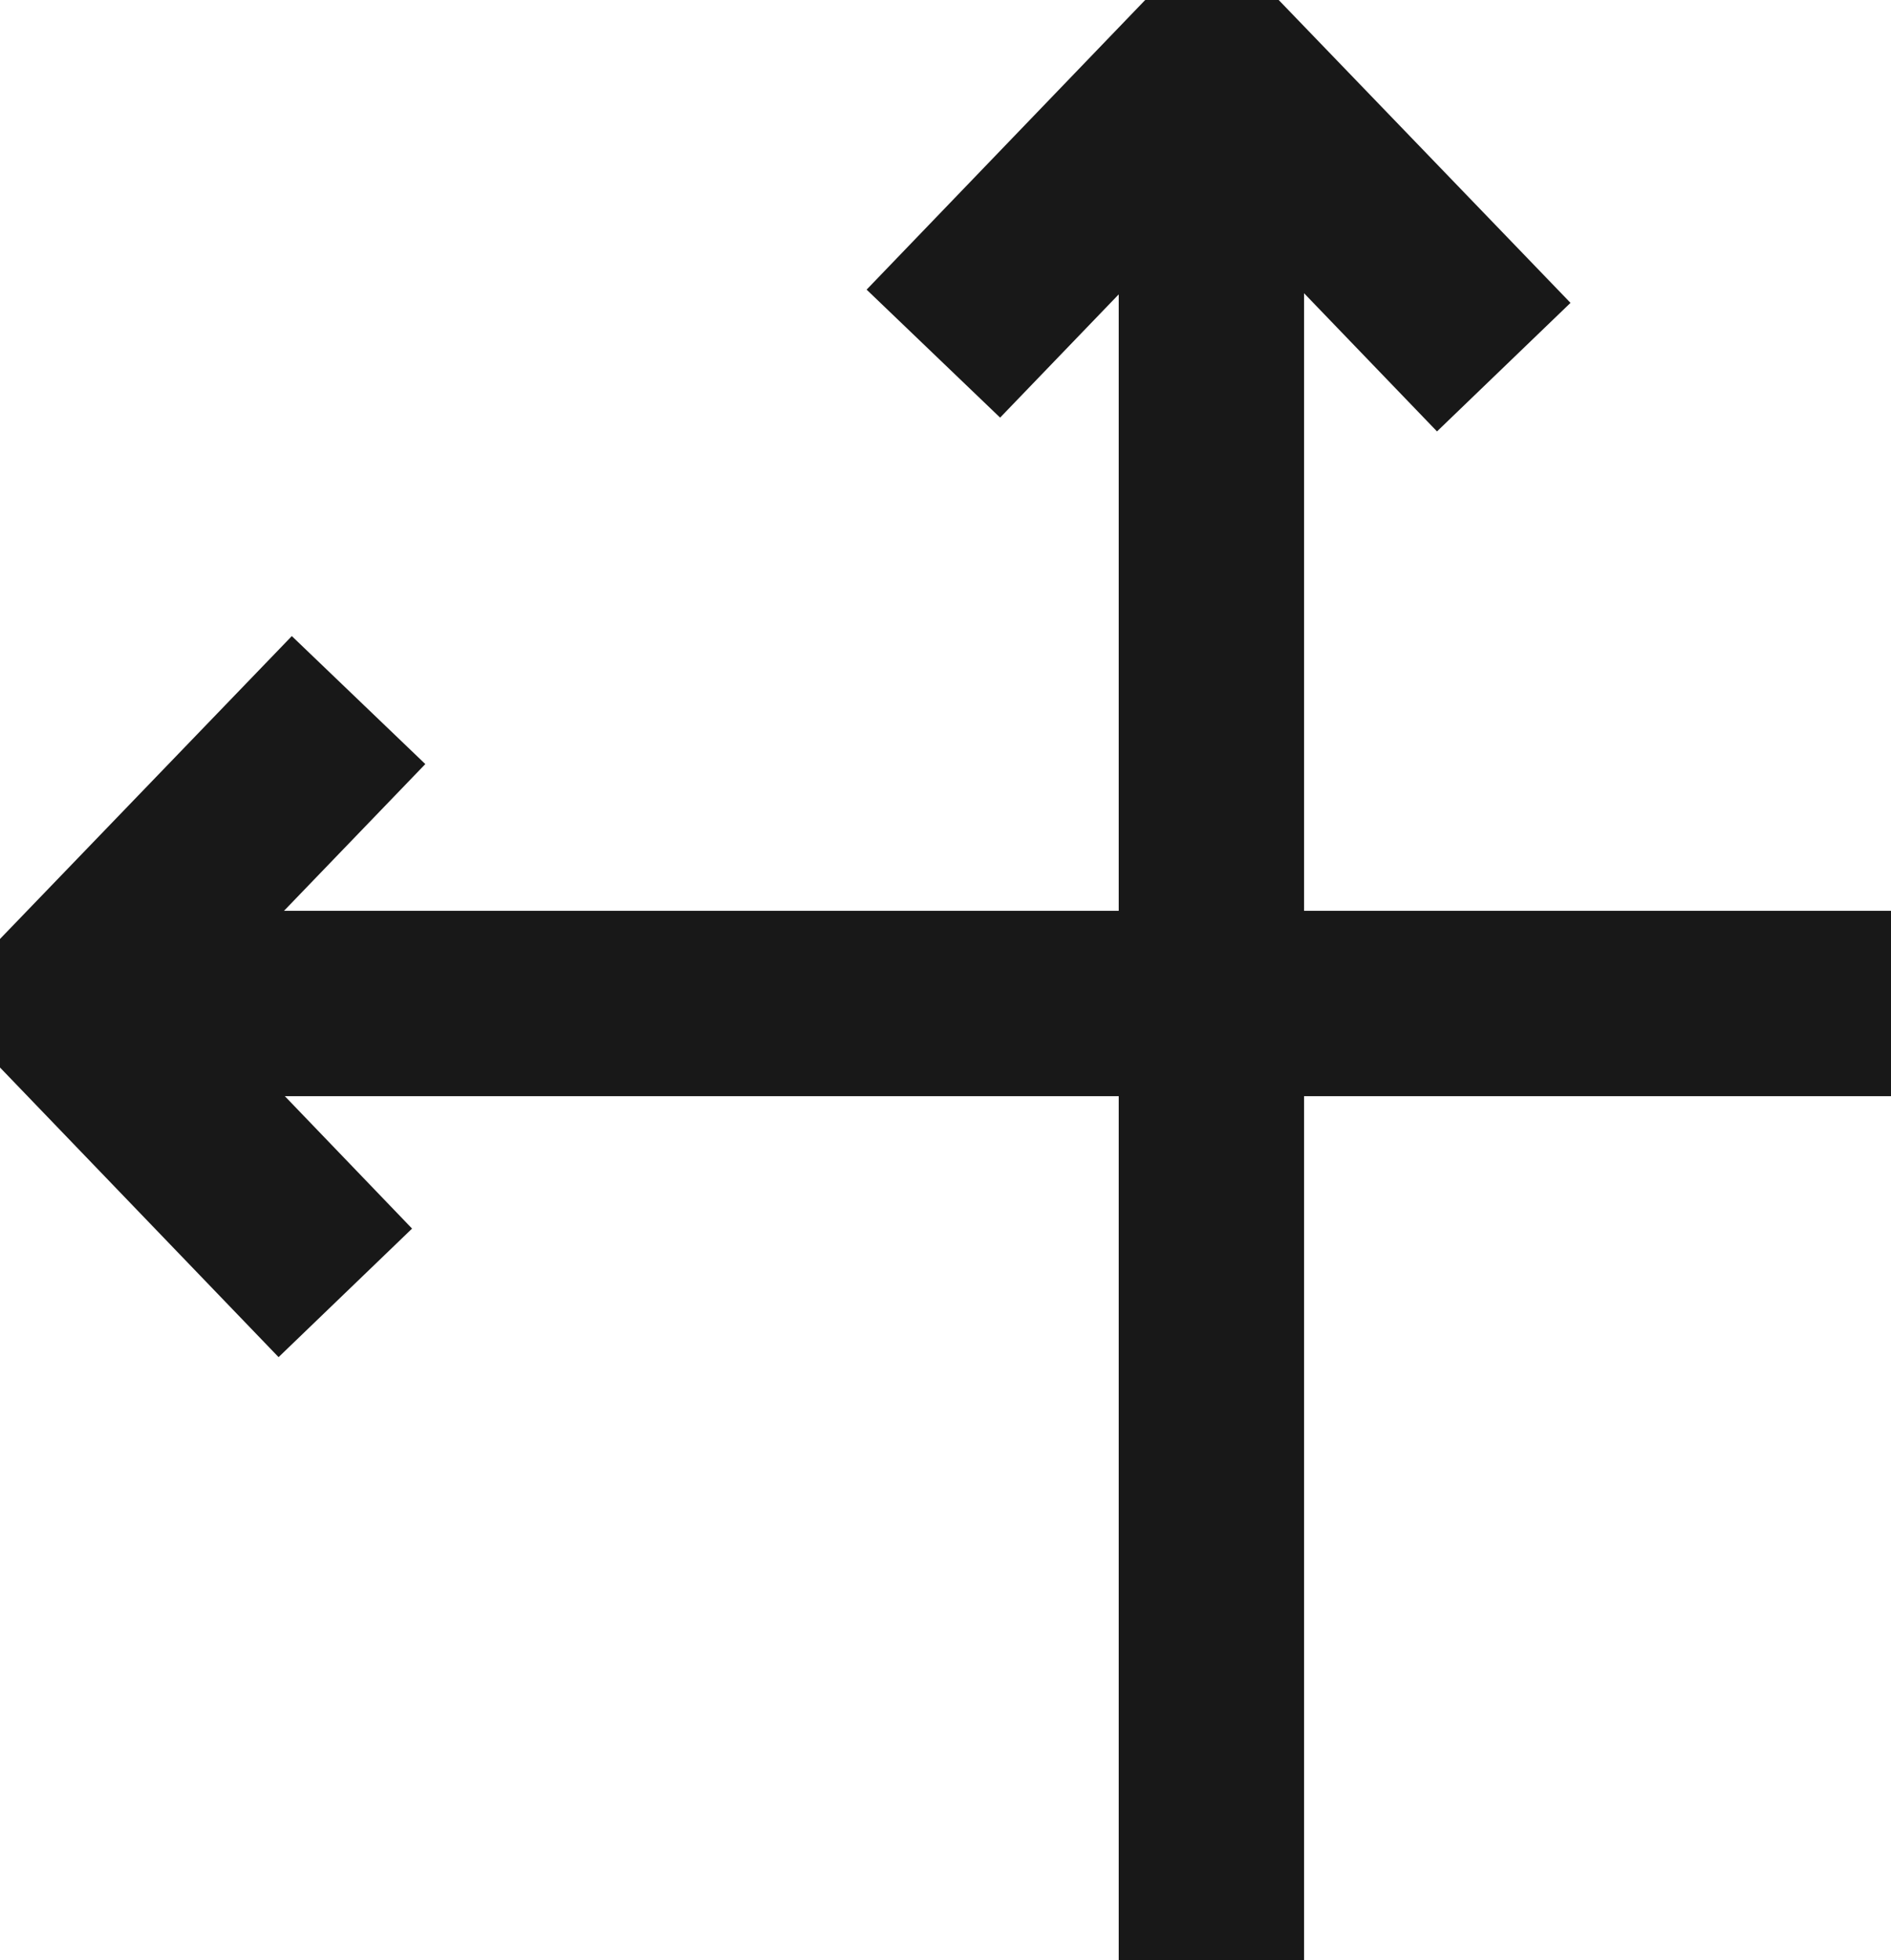
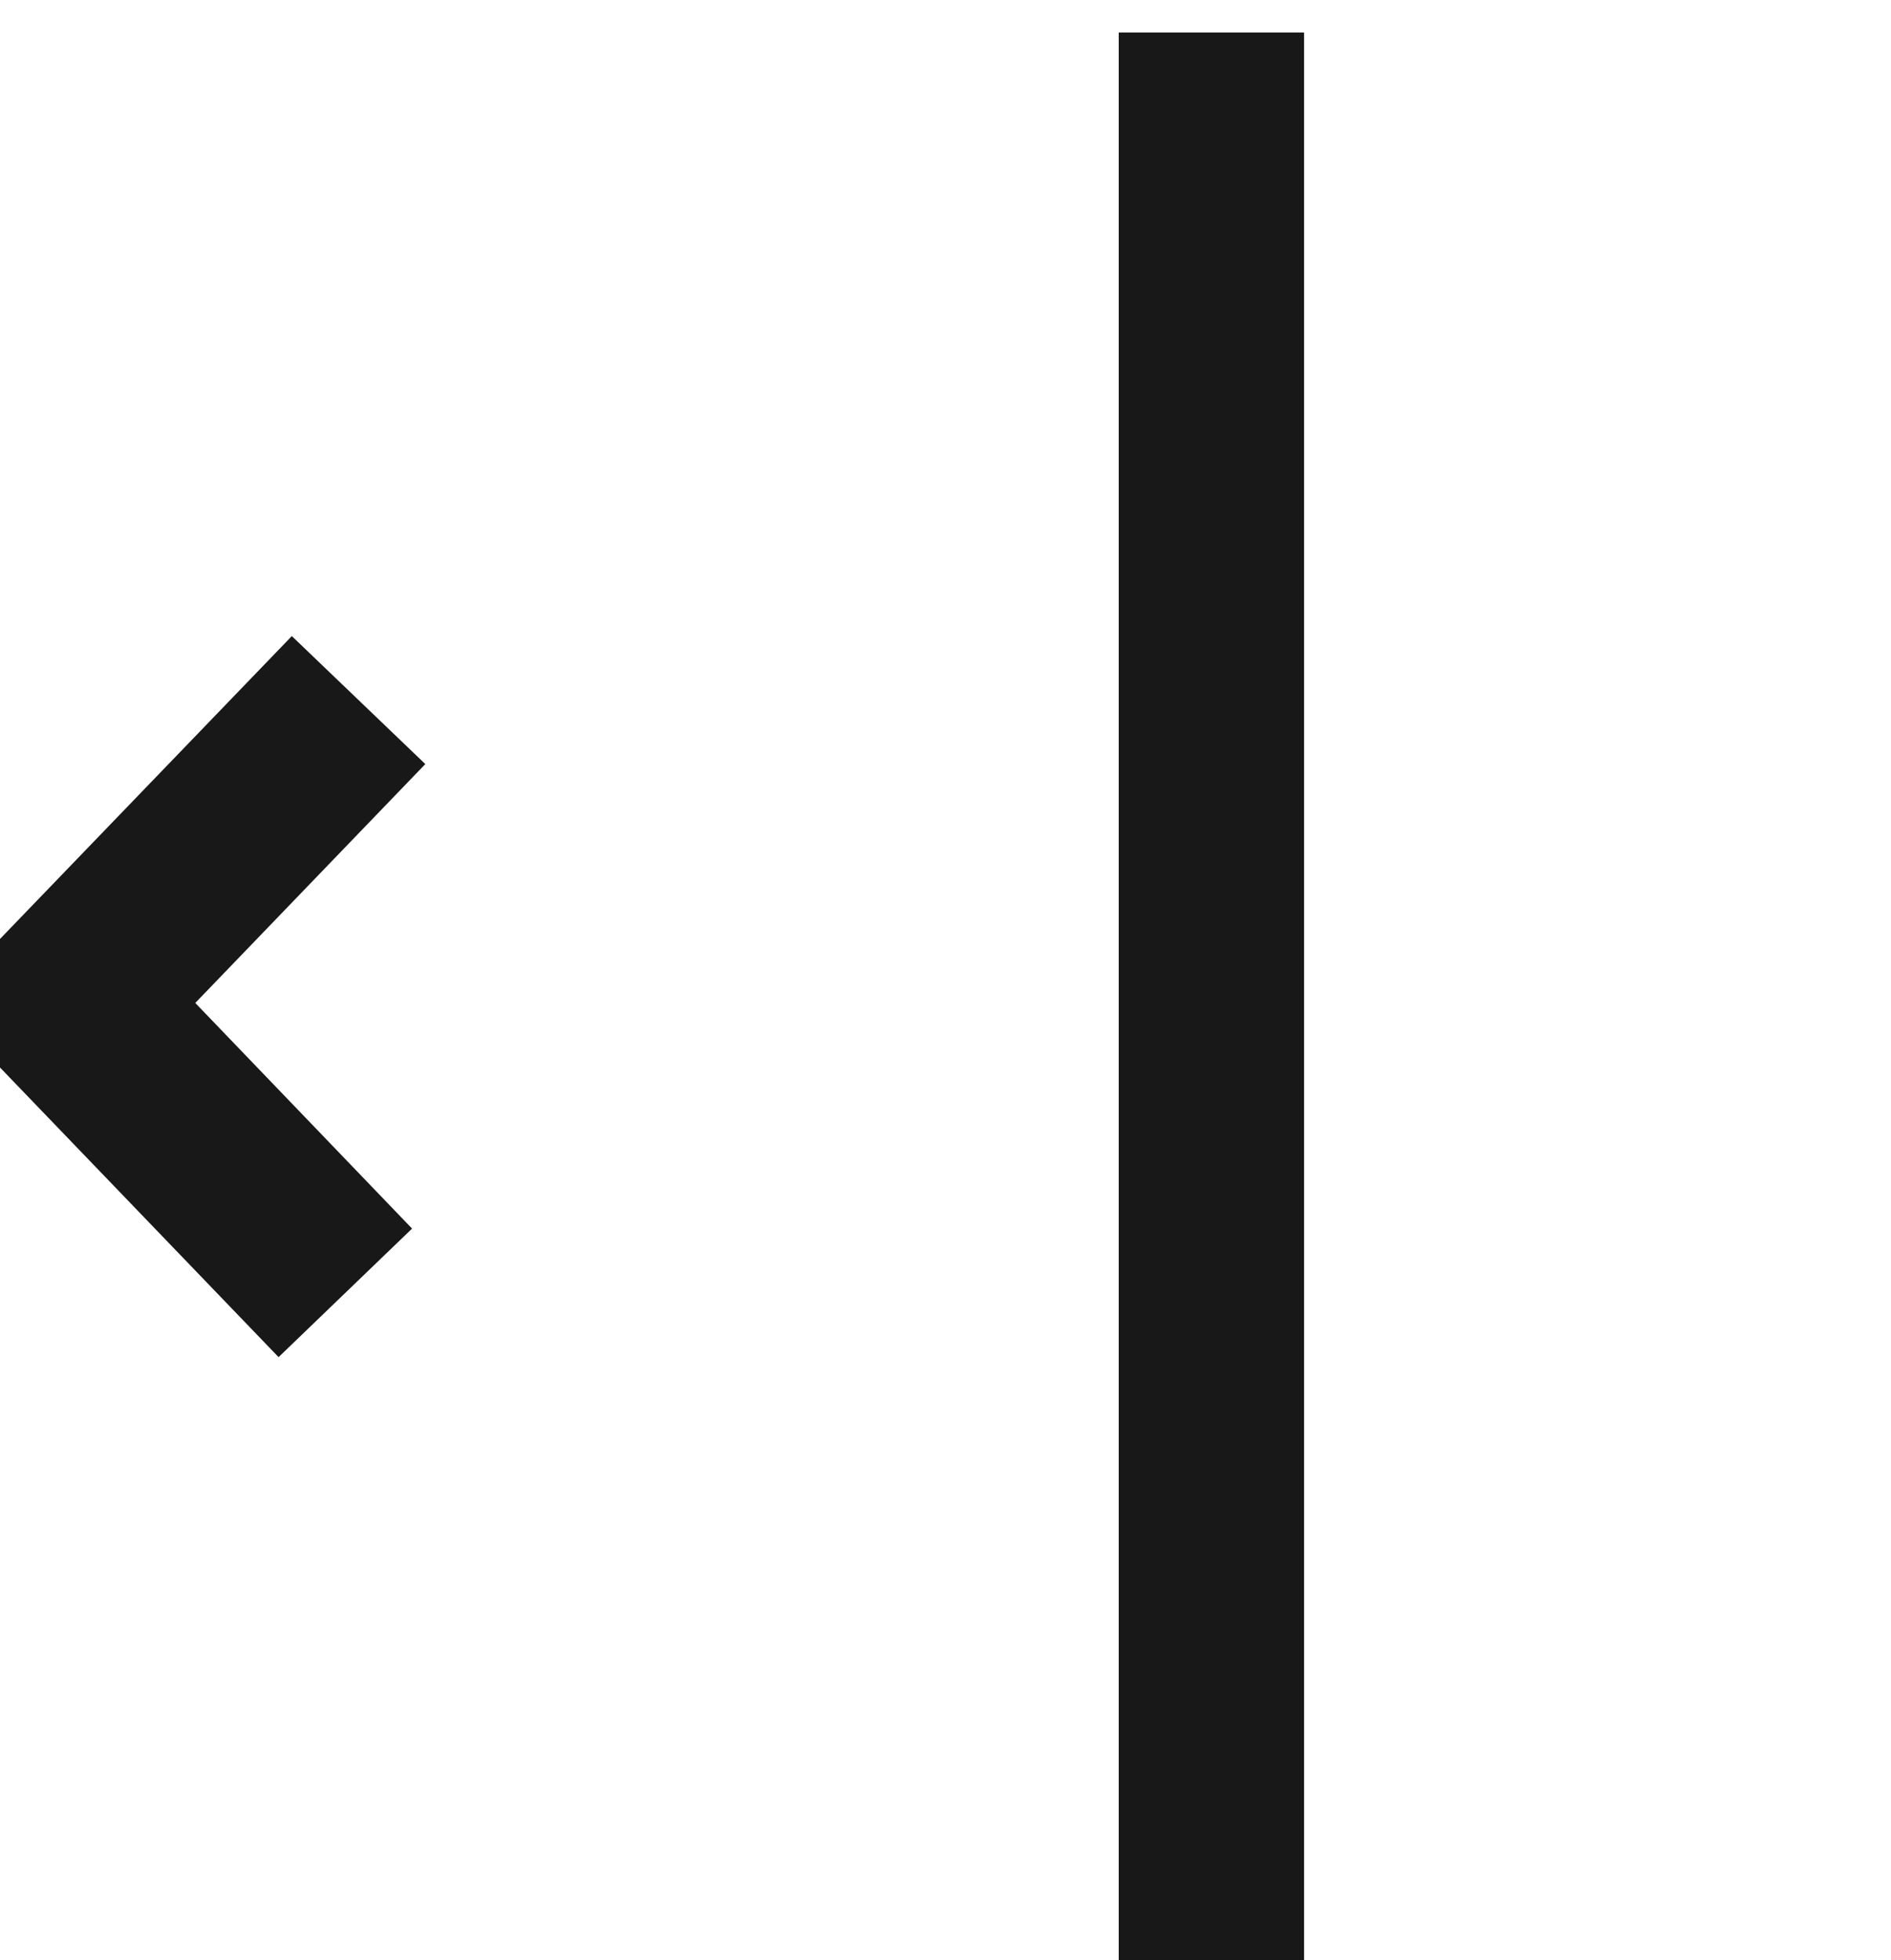
<svg xmlns="http://www.w3.org/2000/svg" id="a" data-name="Layer 1" viewBox="0 0 34.28 35.53">
  <rect x="20.28" y=".59" width="3.36" height="34.94" style="fill: #181818; stroke-width: 0px;" />
-   <polygon points="26.05 7.82 21.97 3.58 18.13 7.57 15.71 5.25 20.76 0 23.18 0 28.47 5.49 26.05 7.82" style="fill: #181818; stroke-width: 0px;" />
-   <rect x=".66" y="16.51" width="33.62" height="3.36" style="fill: #181818; stroke-width: 0px;" />
  <polygon points="5.05 24.6 0 19.35 0 17.02 5.29 11.53 7.71 13.85 3.54 18.18 7.47 22.27 5.05 24.6" style="fill: #181818; stroke-width: 0px;" />
</svg>